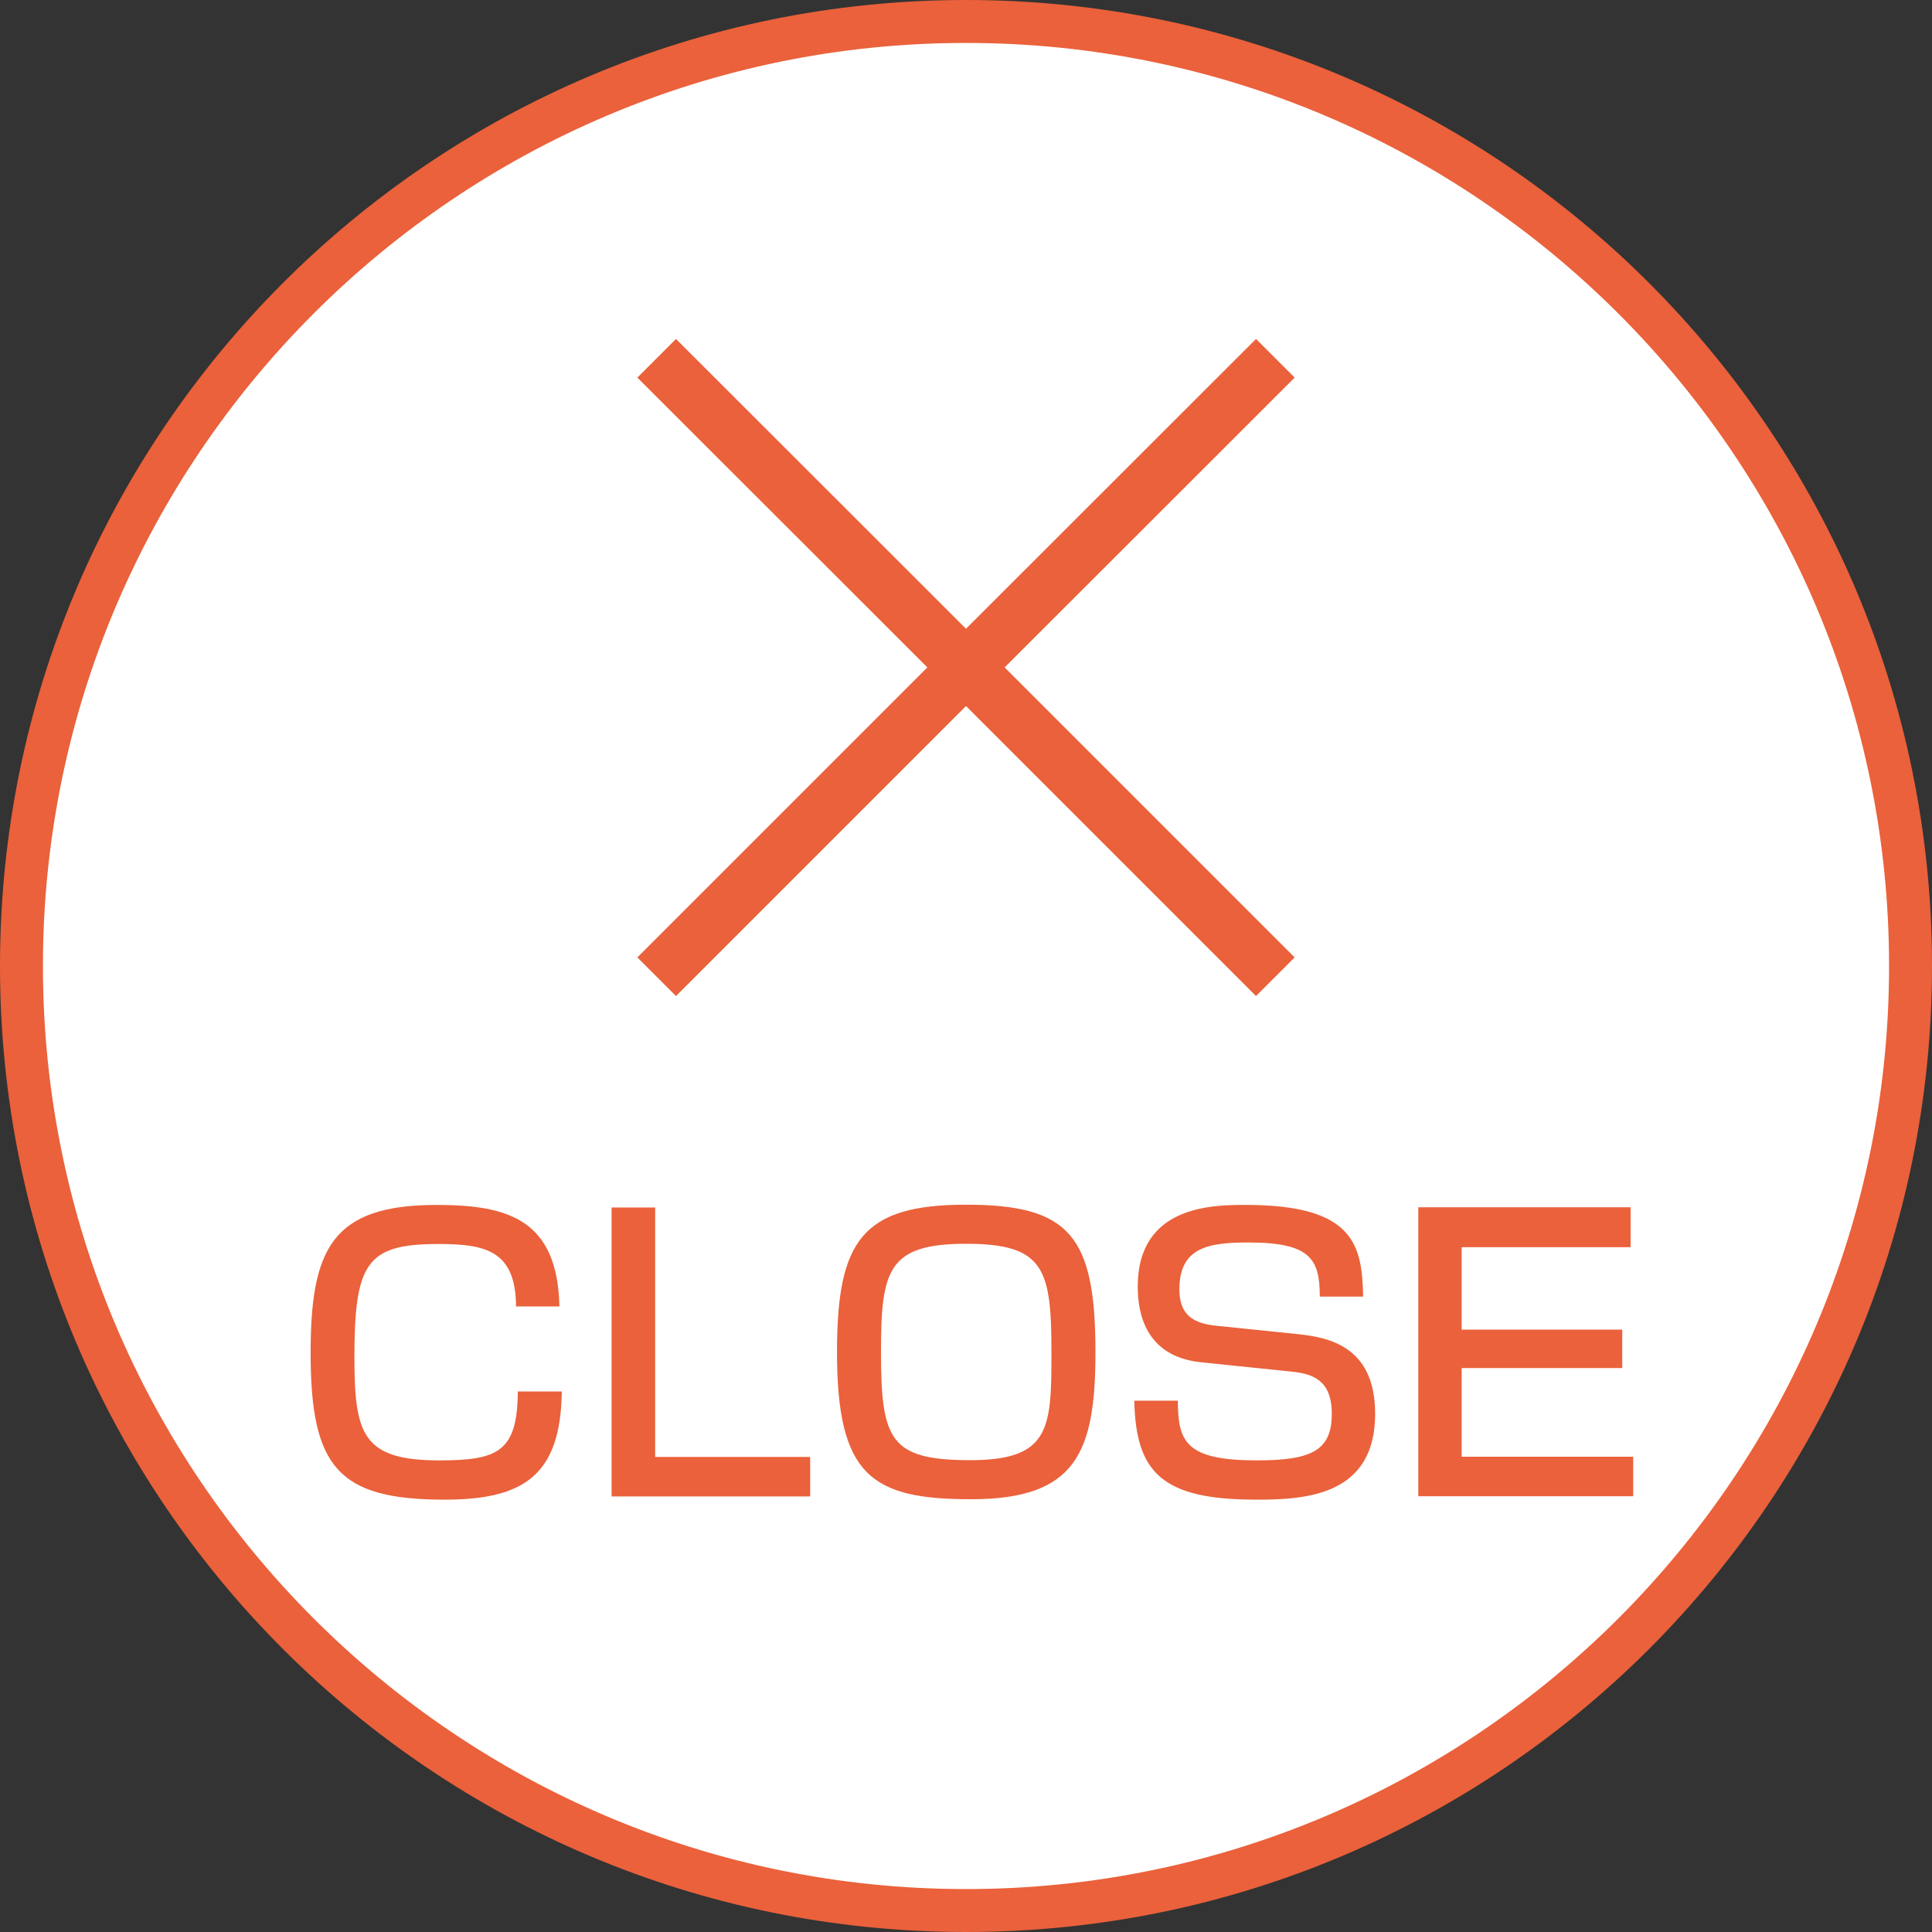
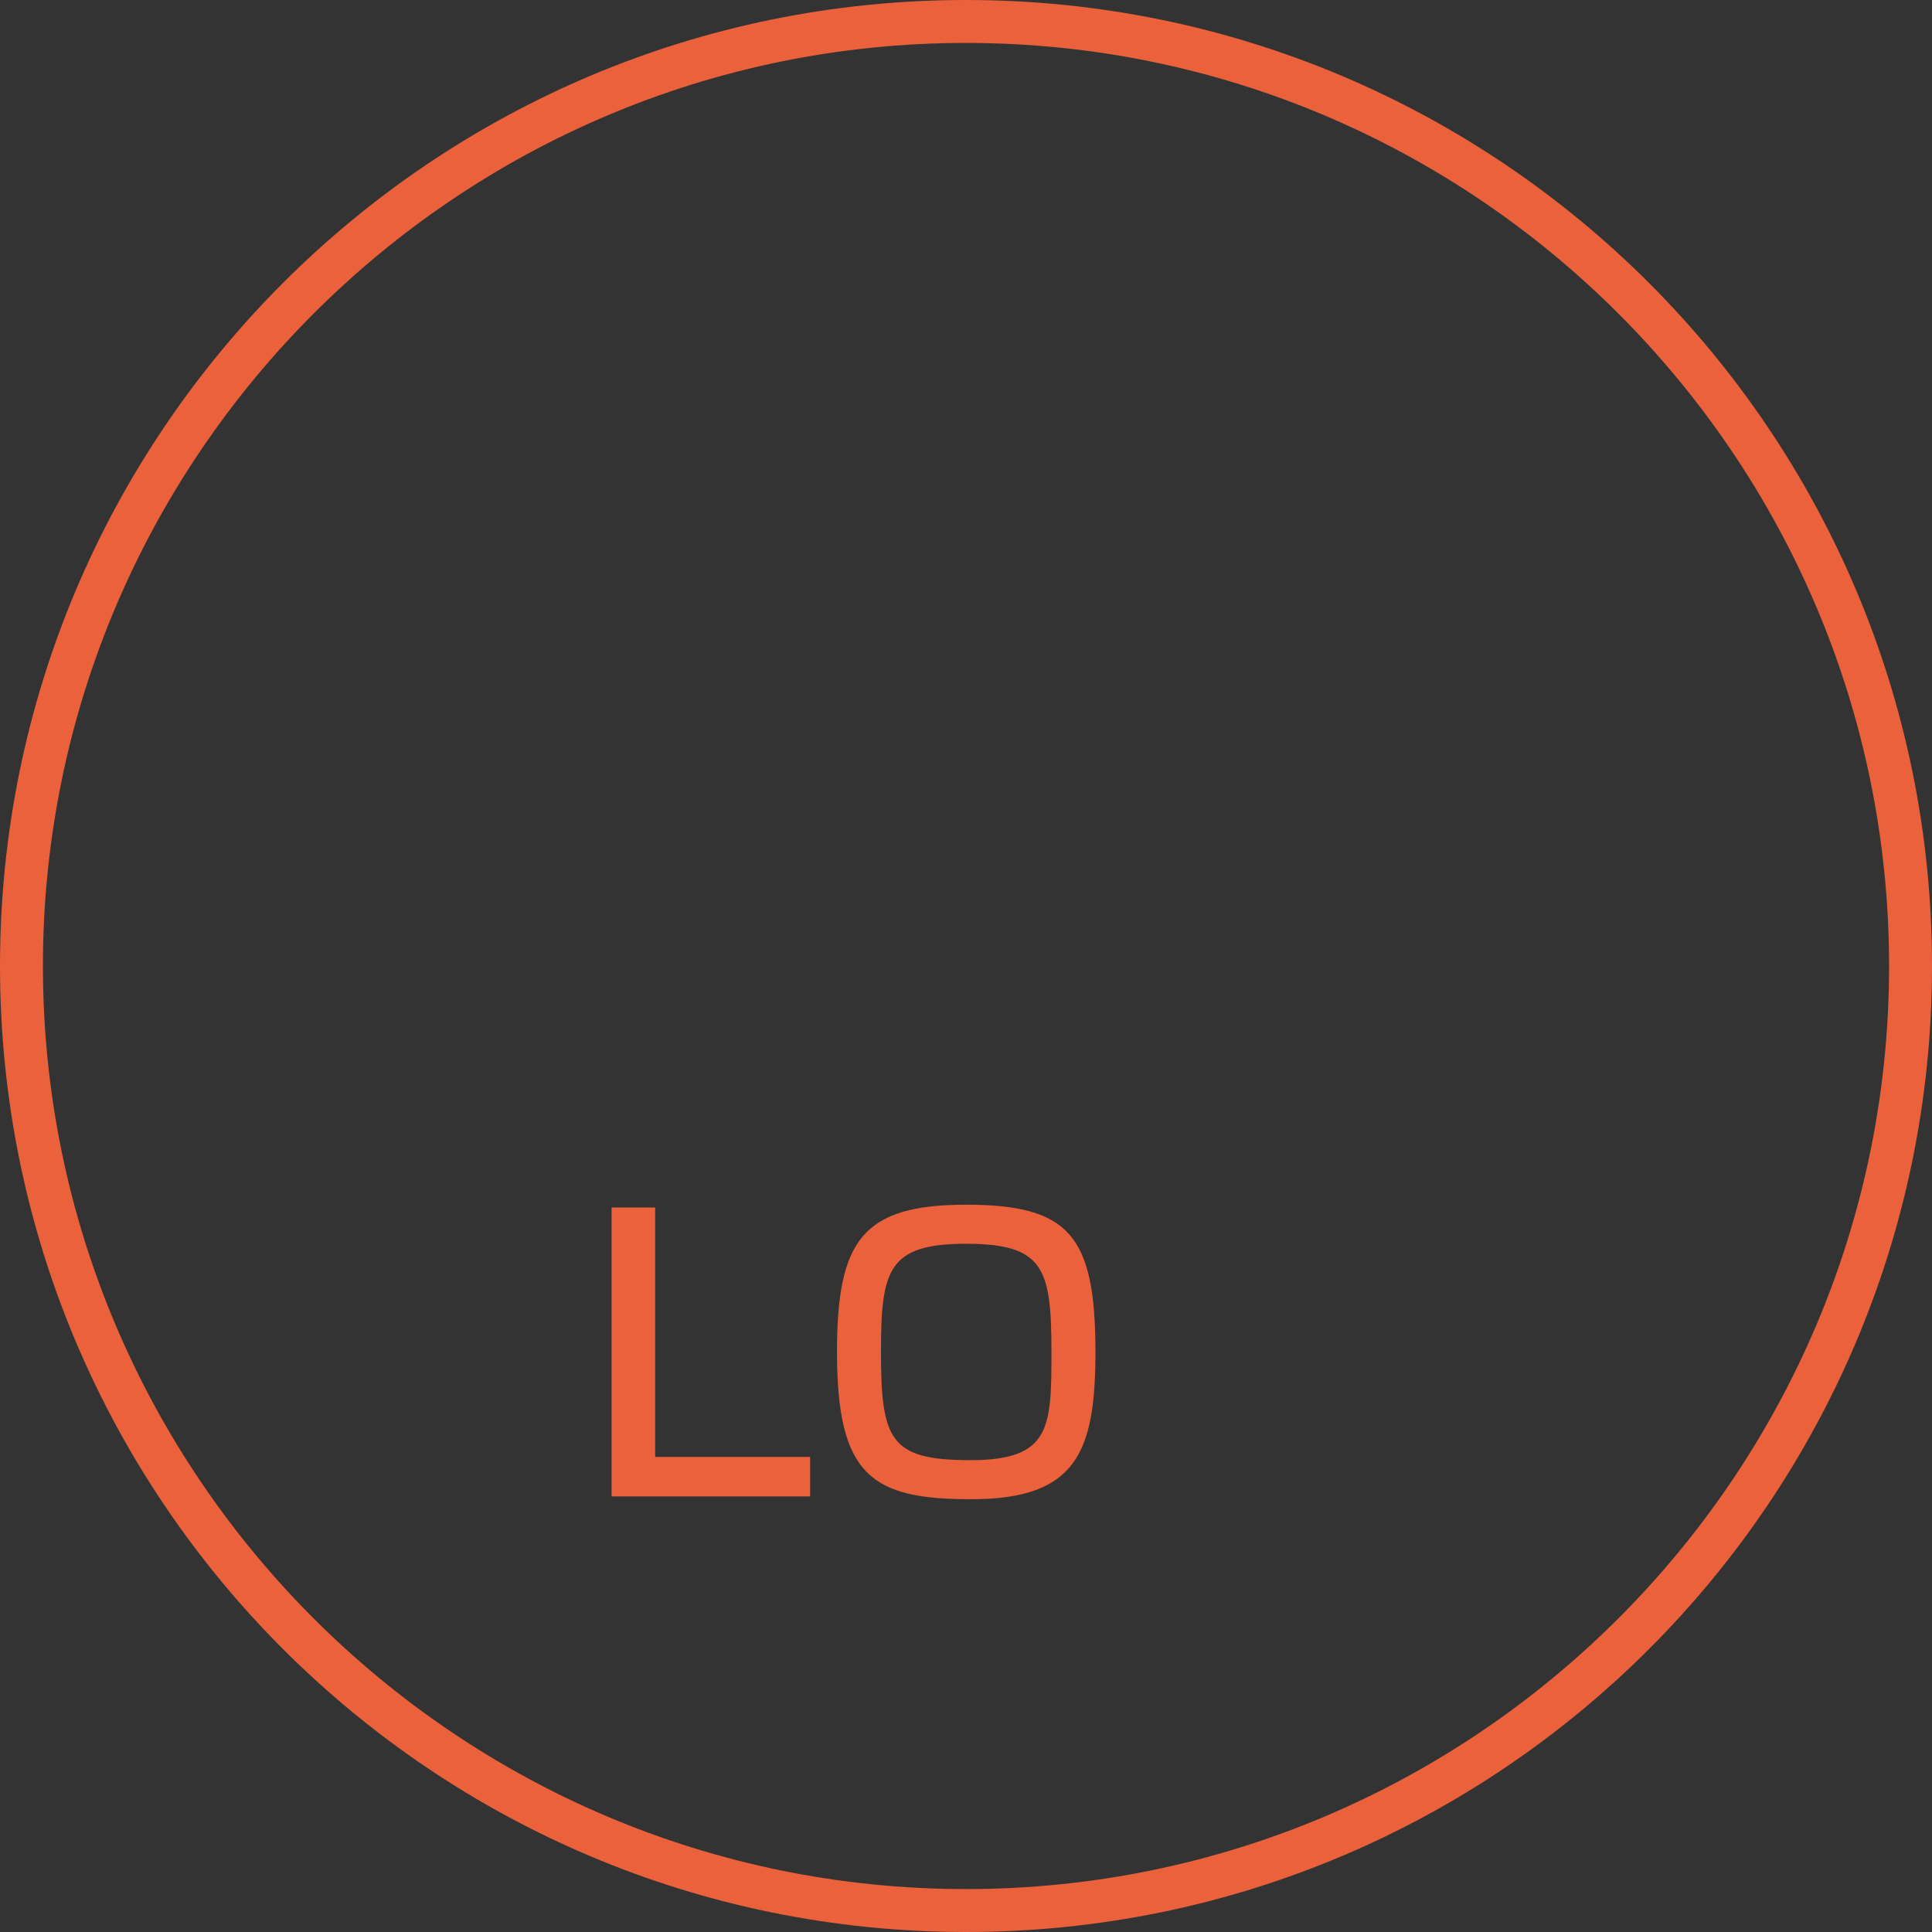
<svg xmlns="http://www.w3.org/2000/svg" id="_レイヤー_2" data-name="レイヤー_2" viewBox="0 0 90 90">
  <rect x="0" y="0" width="90" height="90" fill="#333333" stroke="none" />
  <defs>
    <style>
      .cls-1 {
        fill: #fff;
      }

      .cls-2 {
        fill: #ea613b;
      }
    </style>
  </defs>
  <g id="_レイヤー_1-2" data-name="レイヤー_1">
    <g>
      <g>
-         <path class="cls-1" d="M45,89C20.74,89,1,69.26,1,45S20.74,1,45,1s44,19.74,44,44-19.74,44-44,44Z" />
        <path class="cls-2" d="M45,2c23.71,0,43,19.29,43,43s-19.29,43-43,43S2,68.71,2,45,21.29,2,45,2M45,0C20.15,0,0,20.15,0,45s20.15,45,45,45,45-20.15,45-45S69.85,0,45,0h0Z" />
      </g>
      <g>
-         <path class="cls-2" d="M24.04,60.85c-.02-2.6-1.43-2.9-3.62-2.9-3.33,0-3.91.87-3.91,5.28,0,3.59.38,4.8,3.96,4.8,2.71,0,3.64-.39,3.65-3.21h2.05c-.05,3.86-1.72,5.04-5.45,5.04-4.95,0-6.25-1.49-6.25-6.83,0-4.87,1.01-6.9,5.87-6.9,3.33,0,5.63.68,5.72,4.73h-2.03Z" />
        <path class="cls-2" d="M30.52,56.26v11.61h7.22v1.84h-9.25v-13.46h2.03Z" />
        <path class="cls-2" d="M51.03,62.98c0,4.68-.89,6.86-5.79,6.86-4.63,0-6.25-1.08-6.25-6.86,0-5.21,1.2-6.86,6.01-6.86s6.03,1.43,6.03,6.86ZM41.04,62.98c0,4.12.43,5.04,4.17,5.04s3.77-1.52,3.77-5.04c0-3.88-.34-5.04-3.98-5.04s-3.96,1.23-3.96,5.04Z" />
-         <path class="cls-2" d="M61.48,60.39c0-1.74-.44-2.51-3.31-2.51-1.86,0-3.23.21-3.23,2.19,0,1.21.68,1.59,1.74,1.69l3.79.39c1.4.15,3.59.55,3.59,3.71,0,3.82-3.24,4-5.53,4-4.37,0-5.62-1.23-5.69-4.61h2.03c0,1.93.38,2.78,3.69,2.78,2.54,0,3.48-.46,3.48-2.17,0-1.57-.89-1.86-1.84-1.96l-4.25-.44c-2.61-.27-2.95-2.32-2.95-3.52,0-3.81,3.53-3.81,5.05-3.81,5.07,0,5.4,1.91,5.45,4.27h-2.01Z" />
-         <path class="cls-2" d="M75.96,56.26v1.84h-7.87v3.84h7.48v1.79h-7.48v4.13h7.99v1.84h-10.01v-13.46h9.89Z" />
      </g>
-       <polygon class="cls-2" points="58.51 15.79 45 29.29 31.49 15.79 29.69 17.59 43.2 31.09 29.69 44.6 31.49 46.4 45 32.89 58.51 46.4 60.31 44.6 46.8 31.09 60.31 17.59 58.51 15.79" />
    </g>
  </g>
</svg>